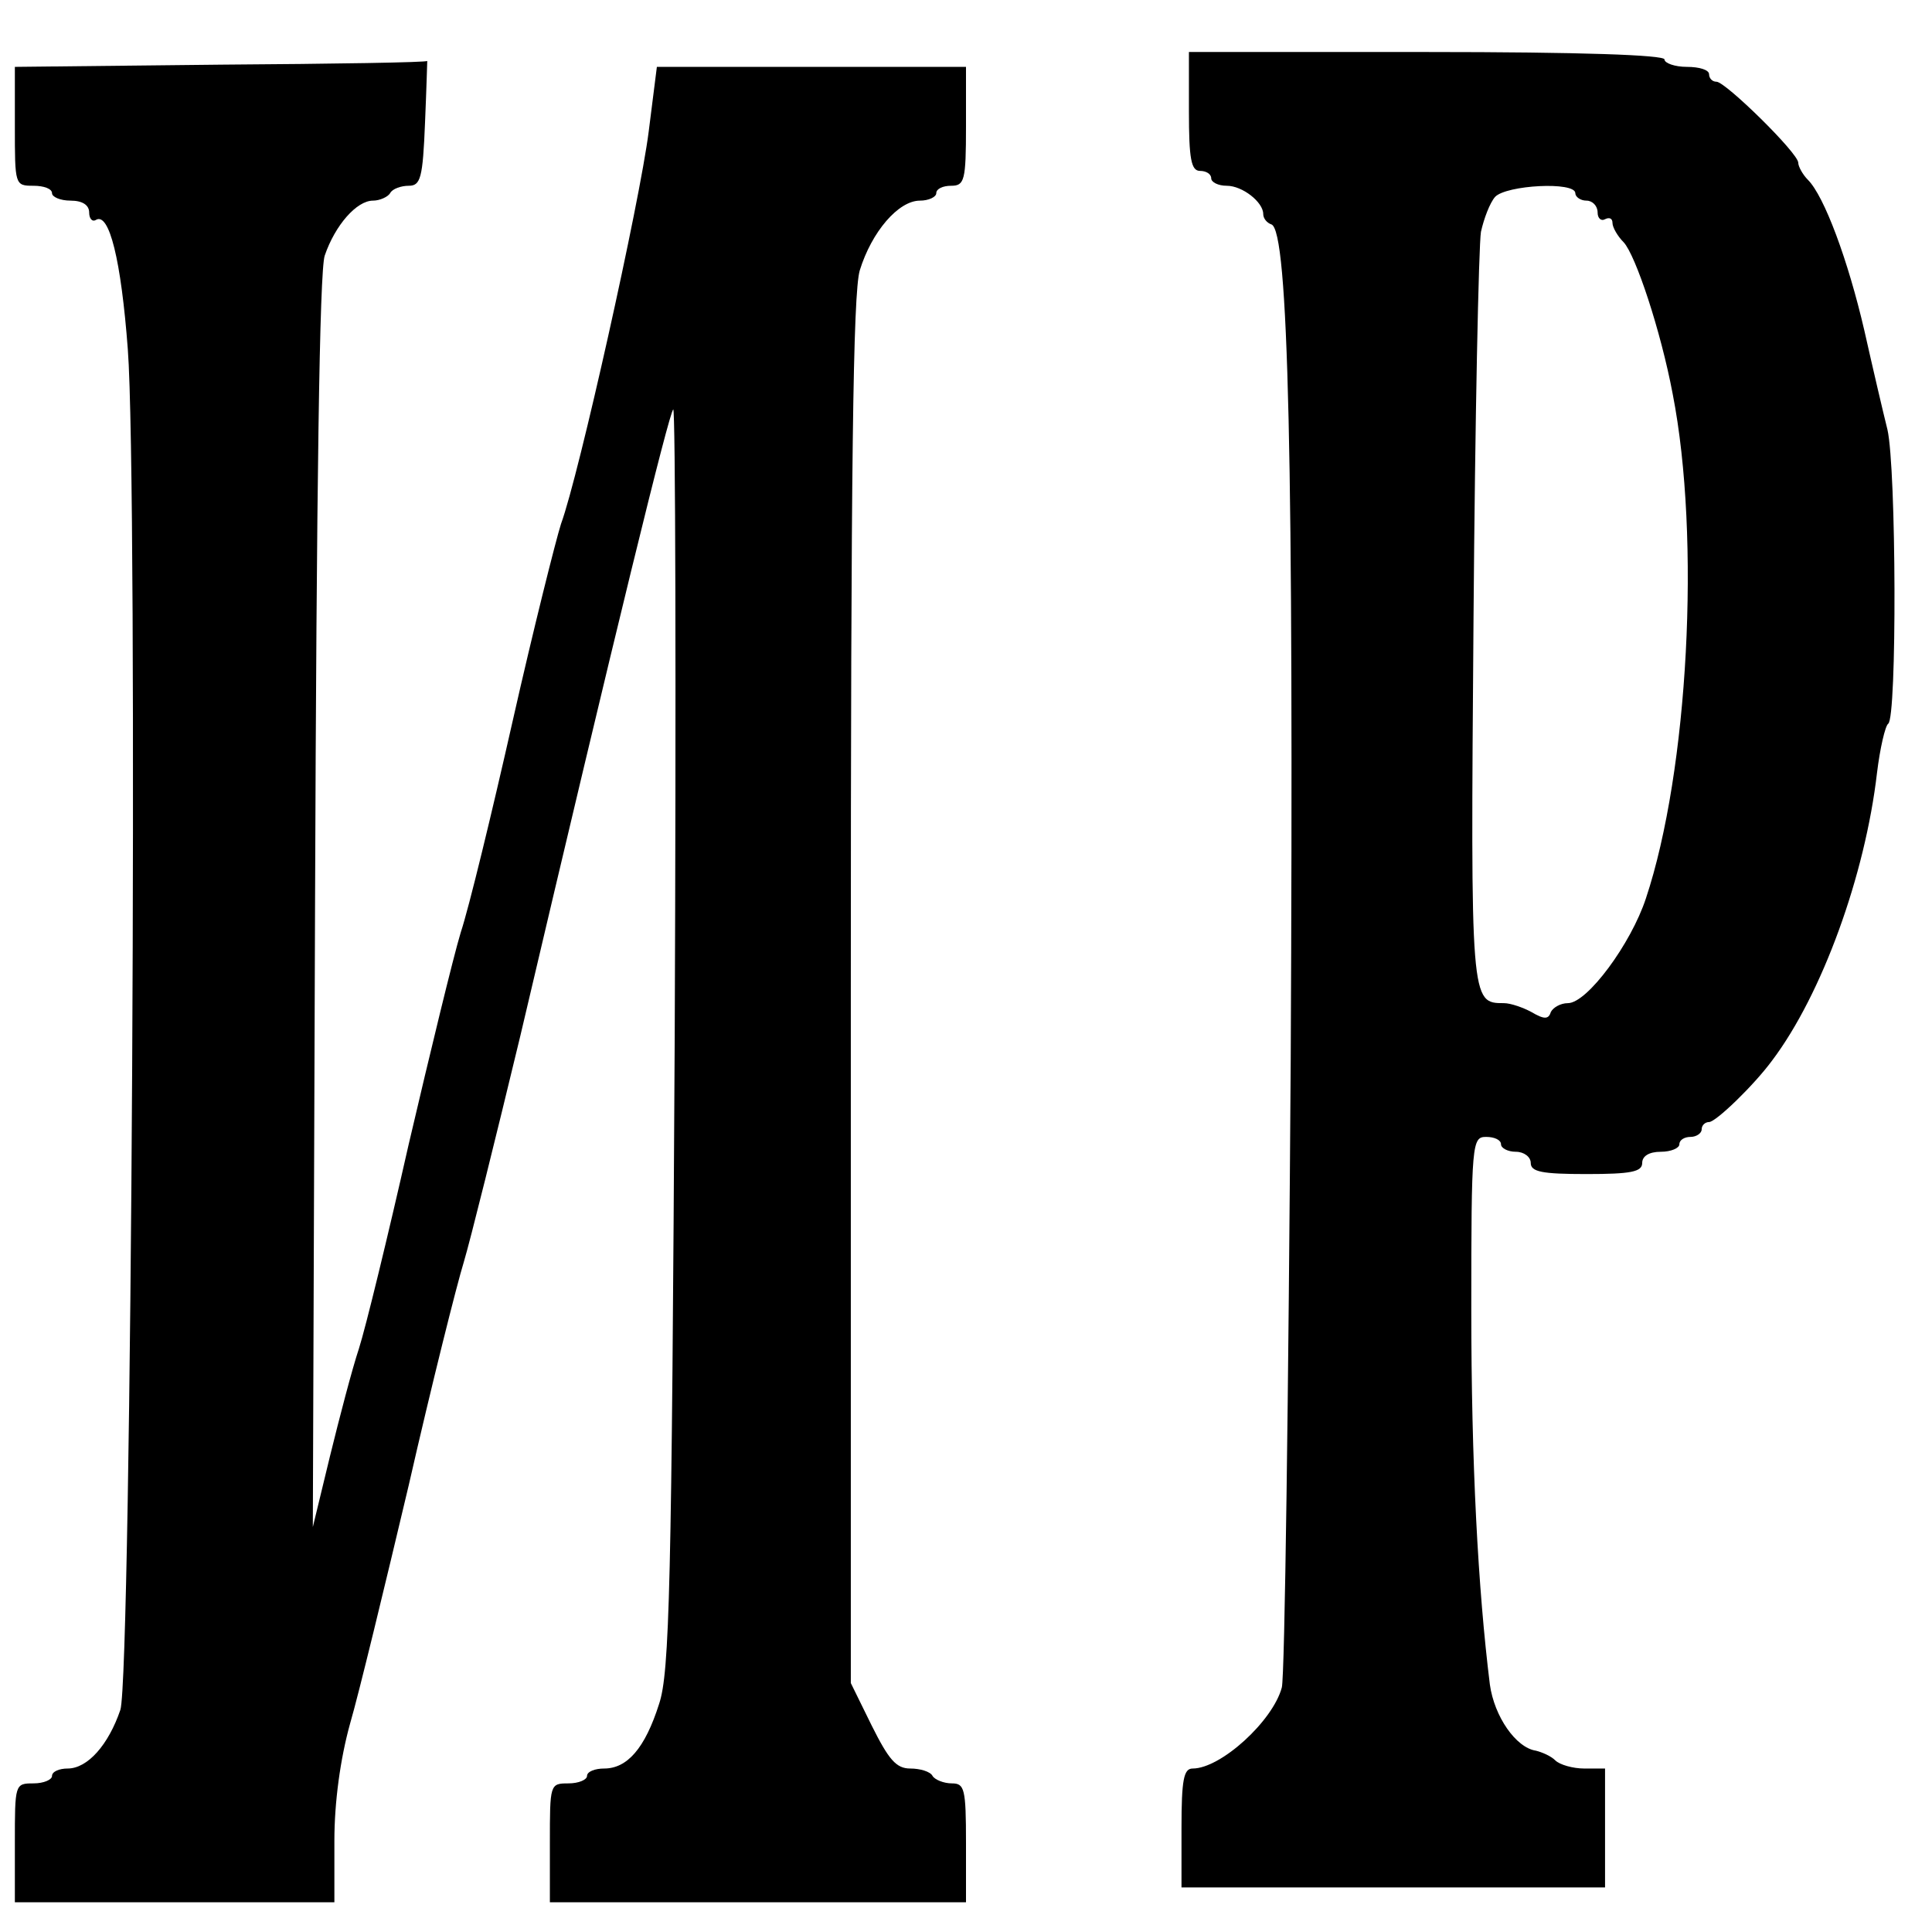
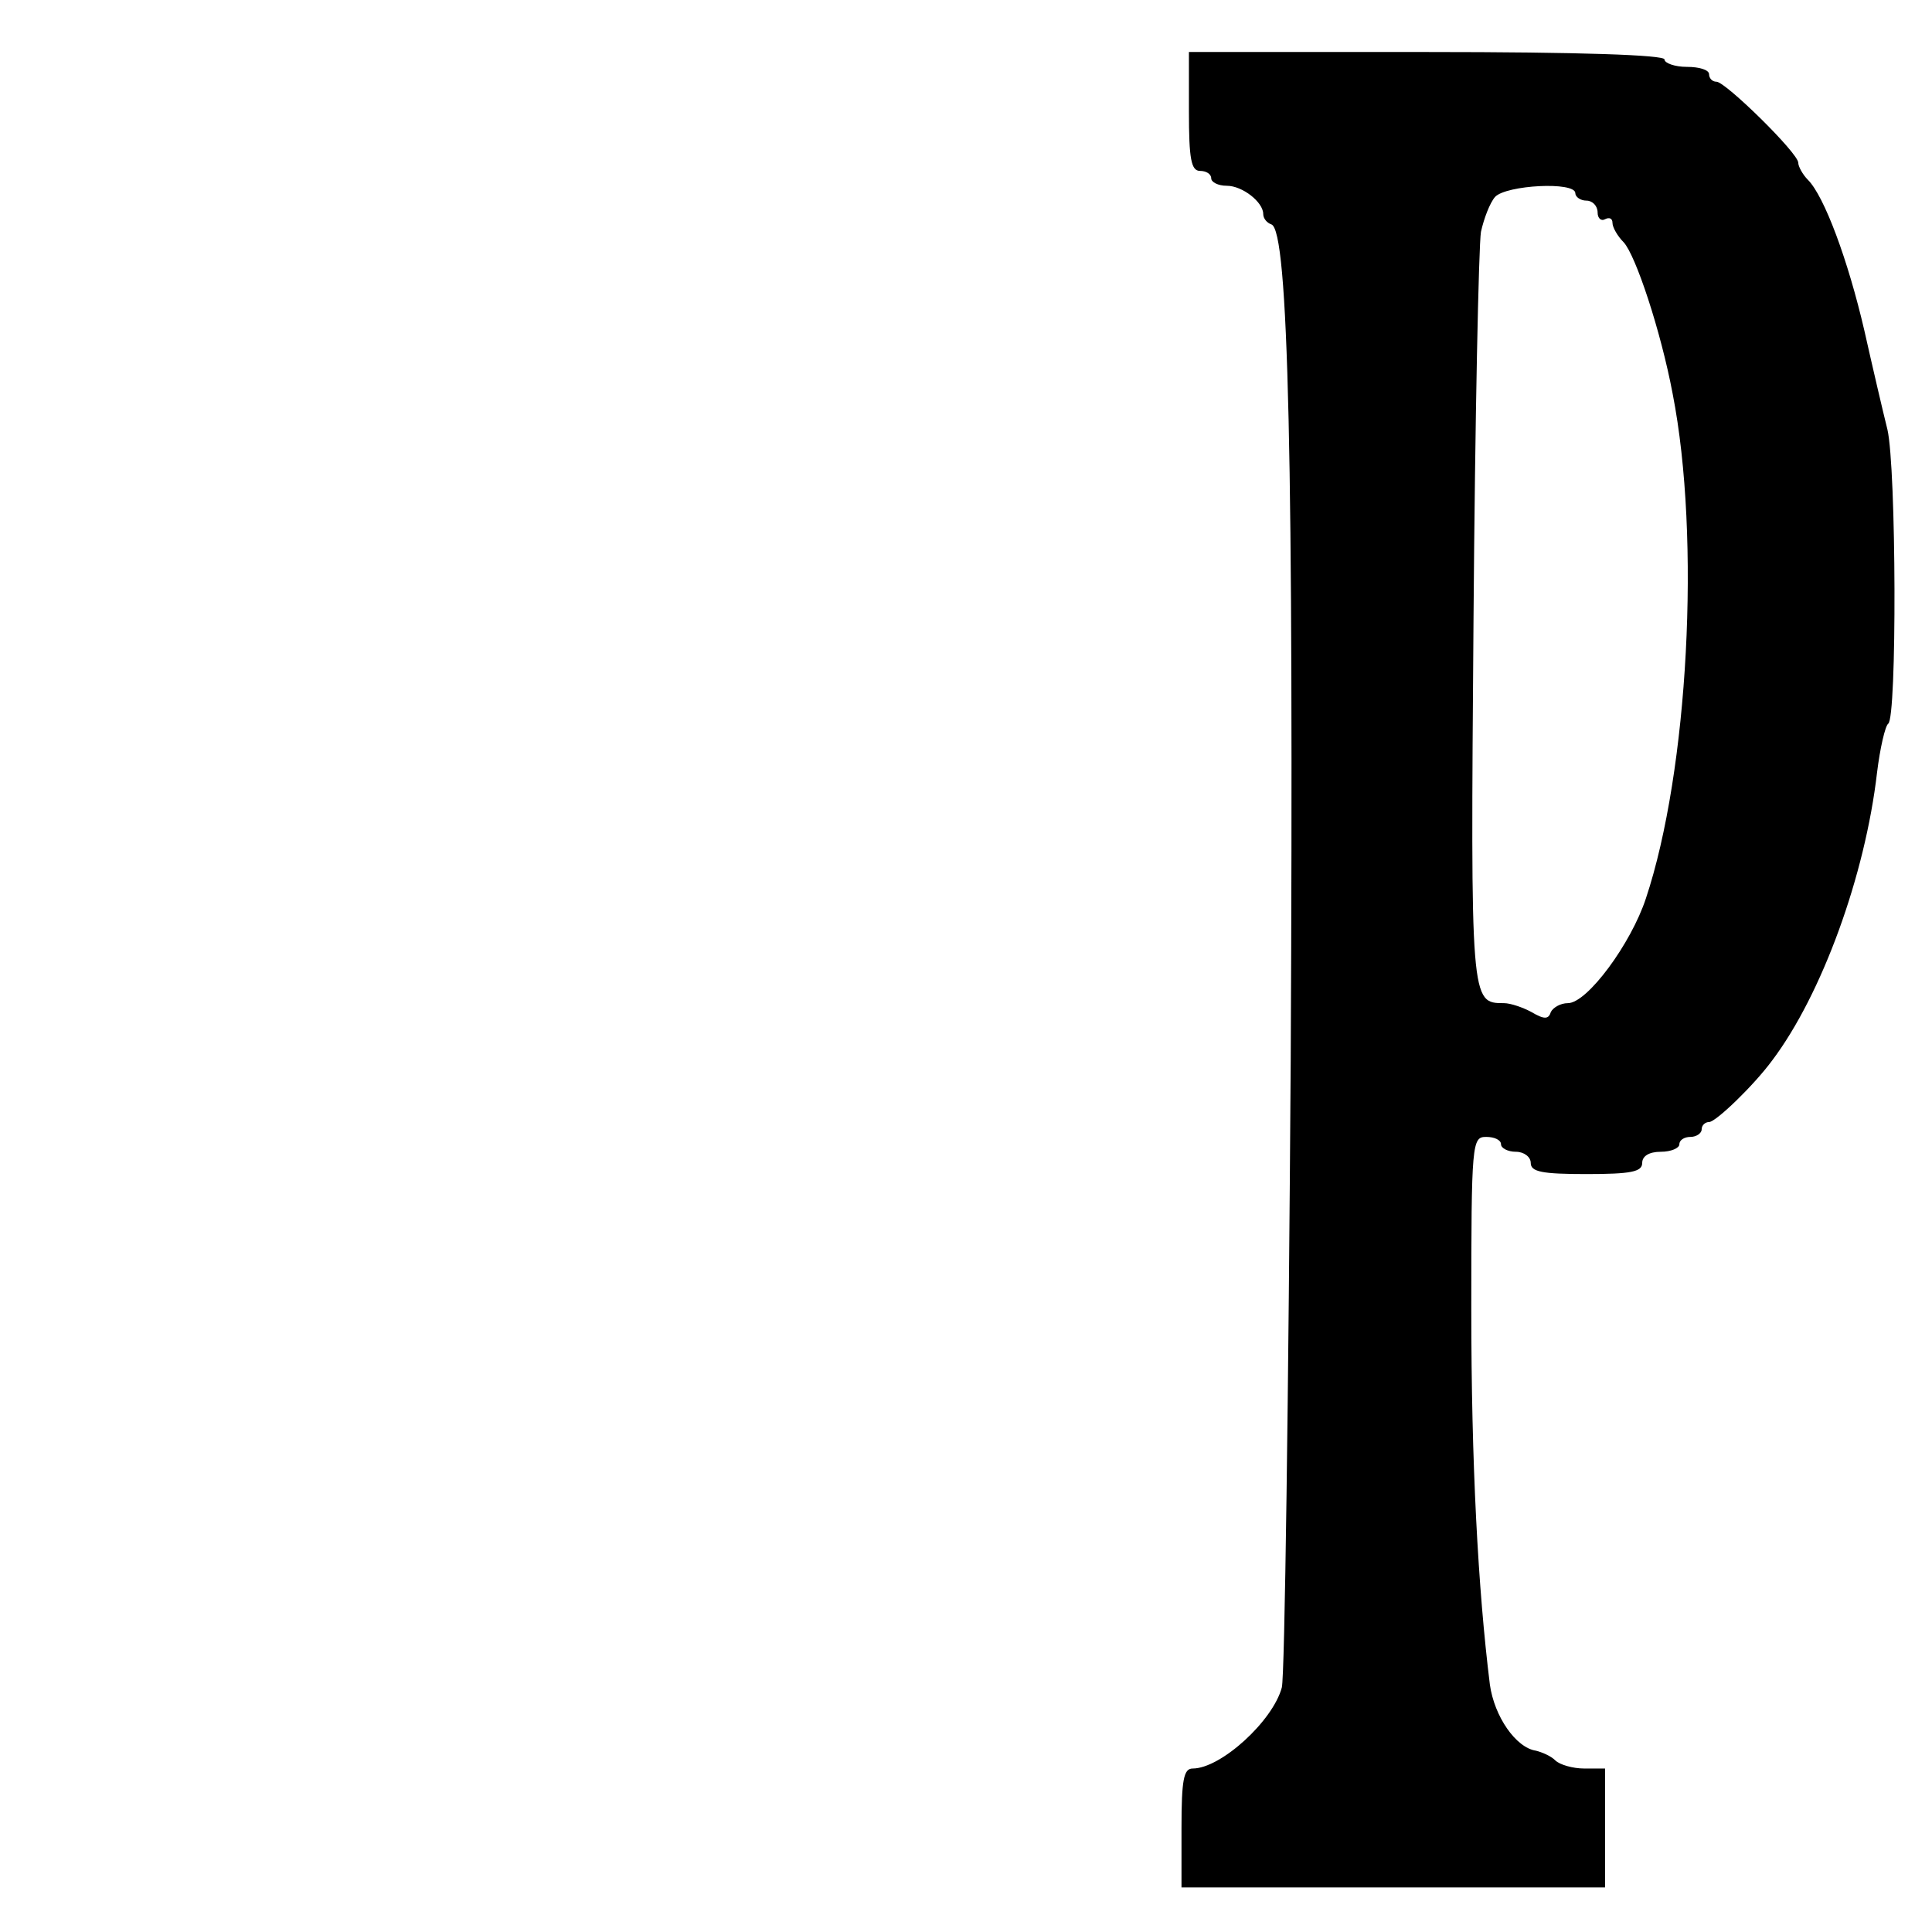
<svg xmlns="http://www.w3.org/2000/svg" version="1.0" width="260pt" height="260pt" viewBox="0 0 260 260" preserveAspectRatio="xMidYMid meet">
  <g transform="translate(0,260) scale(0.1,-0.1)" fill="#000000" stroke="none">
    <path d="M1600 2450 c0 -64 3 -80 15 -80 8 0 15 -4 15 -10 0 -5 9 -10 21 -10 21 0 49 -22 49 -38 0 -6 5 -12 11 -14 23 -8 30 -316 26 -1123 -3 -451 -8 -832 -12 -846 -12 -45 -82 -109 -120 -109 -12 0 -15 -15 -15 -80 l0 -80 285 0 285 0 0 80 0 80 -28 0 c-15 0 -33 5 -39 11 -6 6 -18 11 -26 13 -27 4 -56 46 -62 89 -16 129 -25 298 -25 505 0 225 1 232 20 232 11 0 20 -4 20 -10 0 -5 9 -10 20 -10 11 0 20 -7 20 -15 0 -12 15 -15 75 -15 60 0 75 3 75 15 0 9 9 15 25 15 14 0 25 5 25 10 0 6 7 10 15 10 8 0 15 5 15 10 0 6 5 10 10 10 9 0 60 49 85 83 67 89 125 249 141 387 4 33 11 63 15 66 12 7 11 344 -1 396 -6 24 -20 84 -31 133 -22 95 -54 181 -76 203 -7 7 -13 18 -13 23 0 13 -98 109 -110 109 -6 0 -10 5 -10 10 0 6 -13 10 -30 10 -16 0 -30 5 -30 10 0 6 -113 10 -320 10 l-320 0 0 -80z m520 -110 c0 -5 7 -10 15 -10 8 0 15 -7 15 -16 0 -8 5 -12 10 -9 6 3 10 1 10 -5 0 -6 7 -18 15 -26 16 -17 50 -119 66 -204 38 -194 21 -508 -36 -679 -20 -61 -79 -141 -105 -141 -10 0 -20 -6 -23 -12 -3 -10 -9 -10 -26 0 -11 6 -28 12 -37 12 -45 0 -45 0 -41 517 2 269 7 503 10 521 4 18 12 39 19 47 15 16 108 21 108 5z" />
-     <path d="M298 2513 l-278 -3 0 -80 c0 -79 0 -80 25 -80 14 0 25 -4 25 -10 0 -5 11 -10 25 -10 16 0 25 -6 25 -16 0 -8 4 -13 9 -10 18 11 34 -54 43 -174 14 -182 5 -1784 -10 -1831 -16 -47 -44 -79 -71 -79 -11 0 -21 -4 -21 -10 0 -5 -11 -10 -25 -10 -25 0 -25 -1 -25 -80 l0 -80 215 0 215 0 0 83 c0 52 8 110 21 157 12 41 47 186 79 321 31 136 65 271 74 300 9 30 43 167 76 304 130 553 200 838 206 844 3 3 4 -376 2 -844 -4 -744 -7 -856 -21 -898 -19 -60 -43 -87 -74 -87 -12 0 -23 -4 -23 -10 0 -5 -11 -10 -25 -10 -25 0 -25 -1 -25 -80 l0 -80 280 0 280 0 0 80 c0 73 -2 80 -19 80 -11 0 -23 5 -26 10 -3 6 -17 10 -30 10 -19 0 -29 12 -52 58 l-28 57 0 930 c0 714 3 940 12 971 16 52 52 94 81 94 12 0 22 5 22 10 0 6 9 10 20 10 18 0 20 7 20 80 l0 80 -208 0 -208 0 -11 -87 c-12 -95 -94 -463 -118 -528 -7 -22 -37 -141 -65 -265 -28 -124 -59 -252 -70 -285 -10 -33 -41 -161 -70 -285 -28 -124 -58 -247 -67 -275 -9 -27 -26 -92 -39 -145 l-23 -95 3 840 c2 562 6 850 13 871 14 41 43 74 65 74 9 0 20 5 23 10 3 6 15 10 25 10 16 0 19 10 22 85 2 47 3 84 3 83 0 -2 -125 -4 -277 -5z" />
  </g>
</svg>